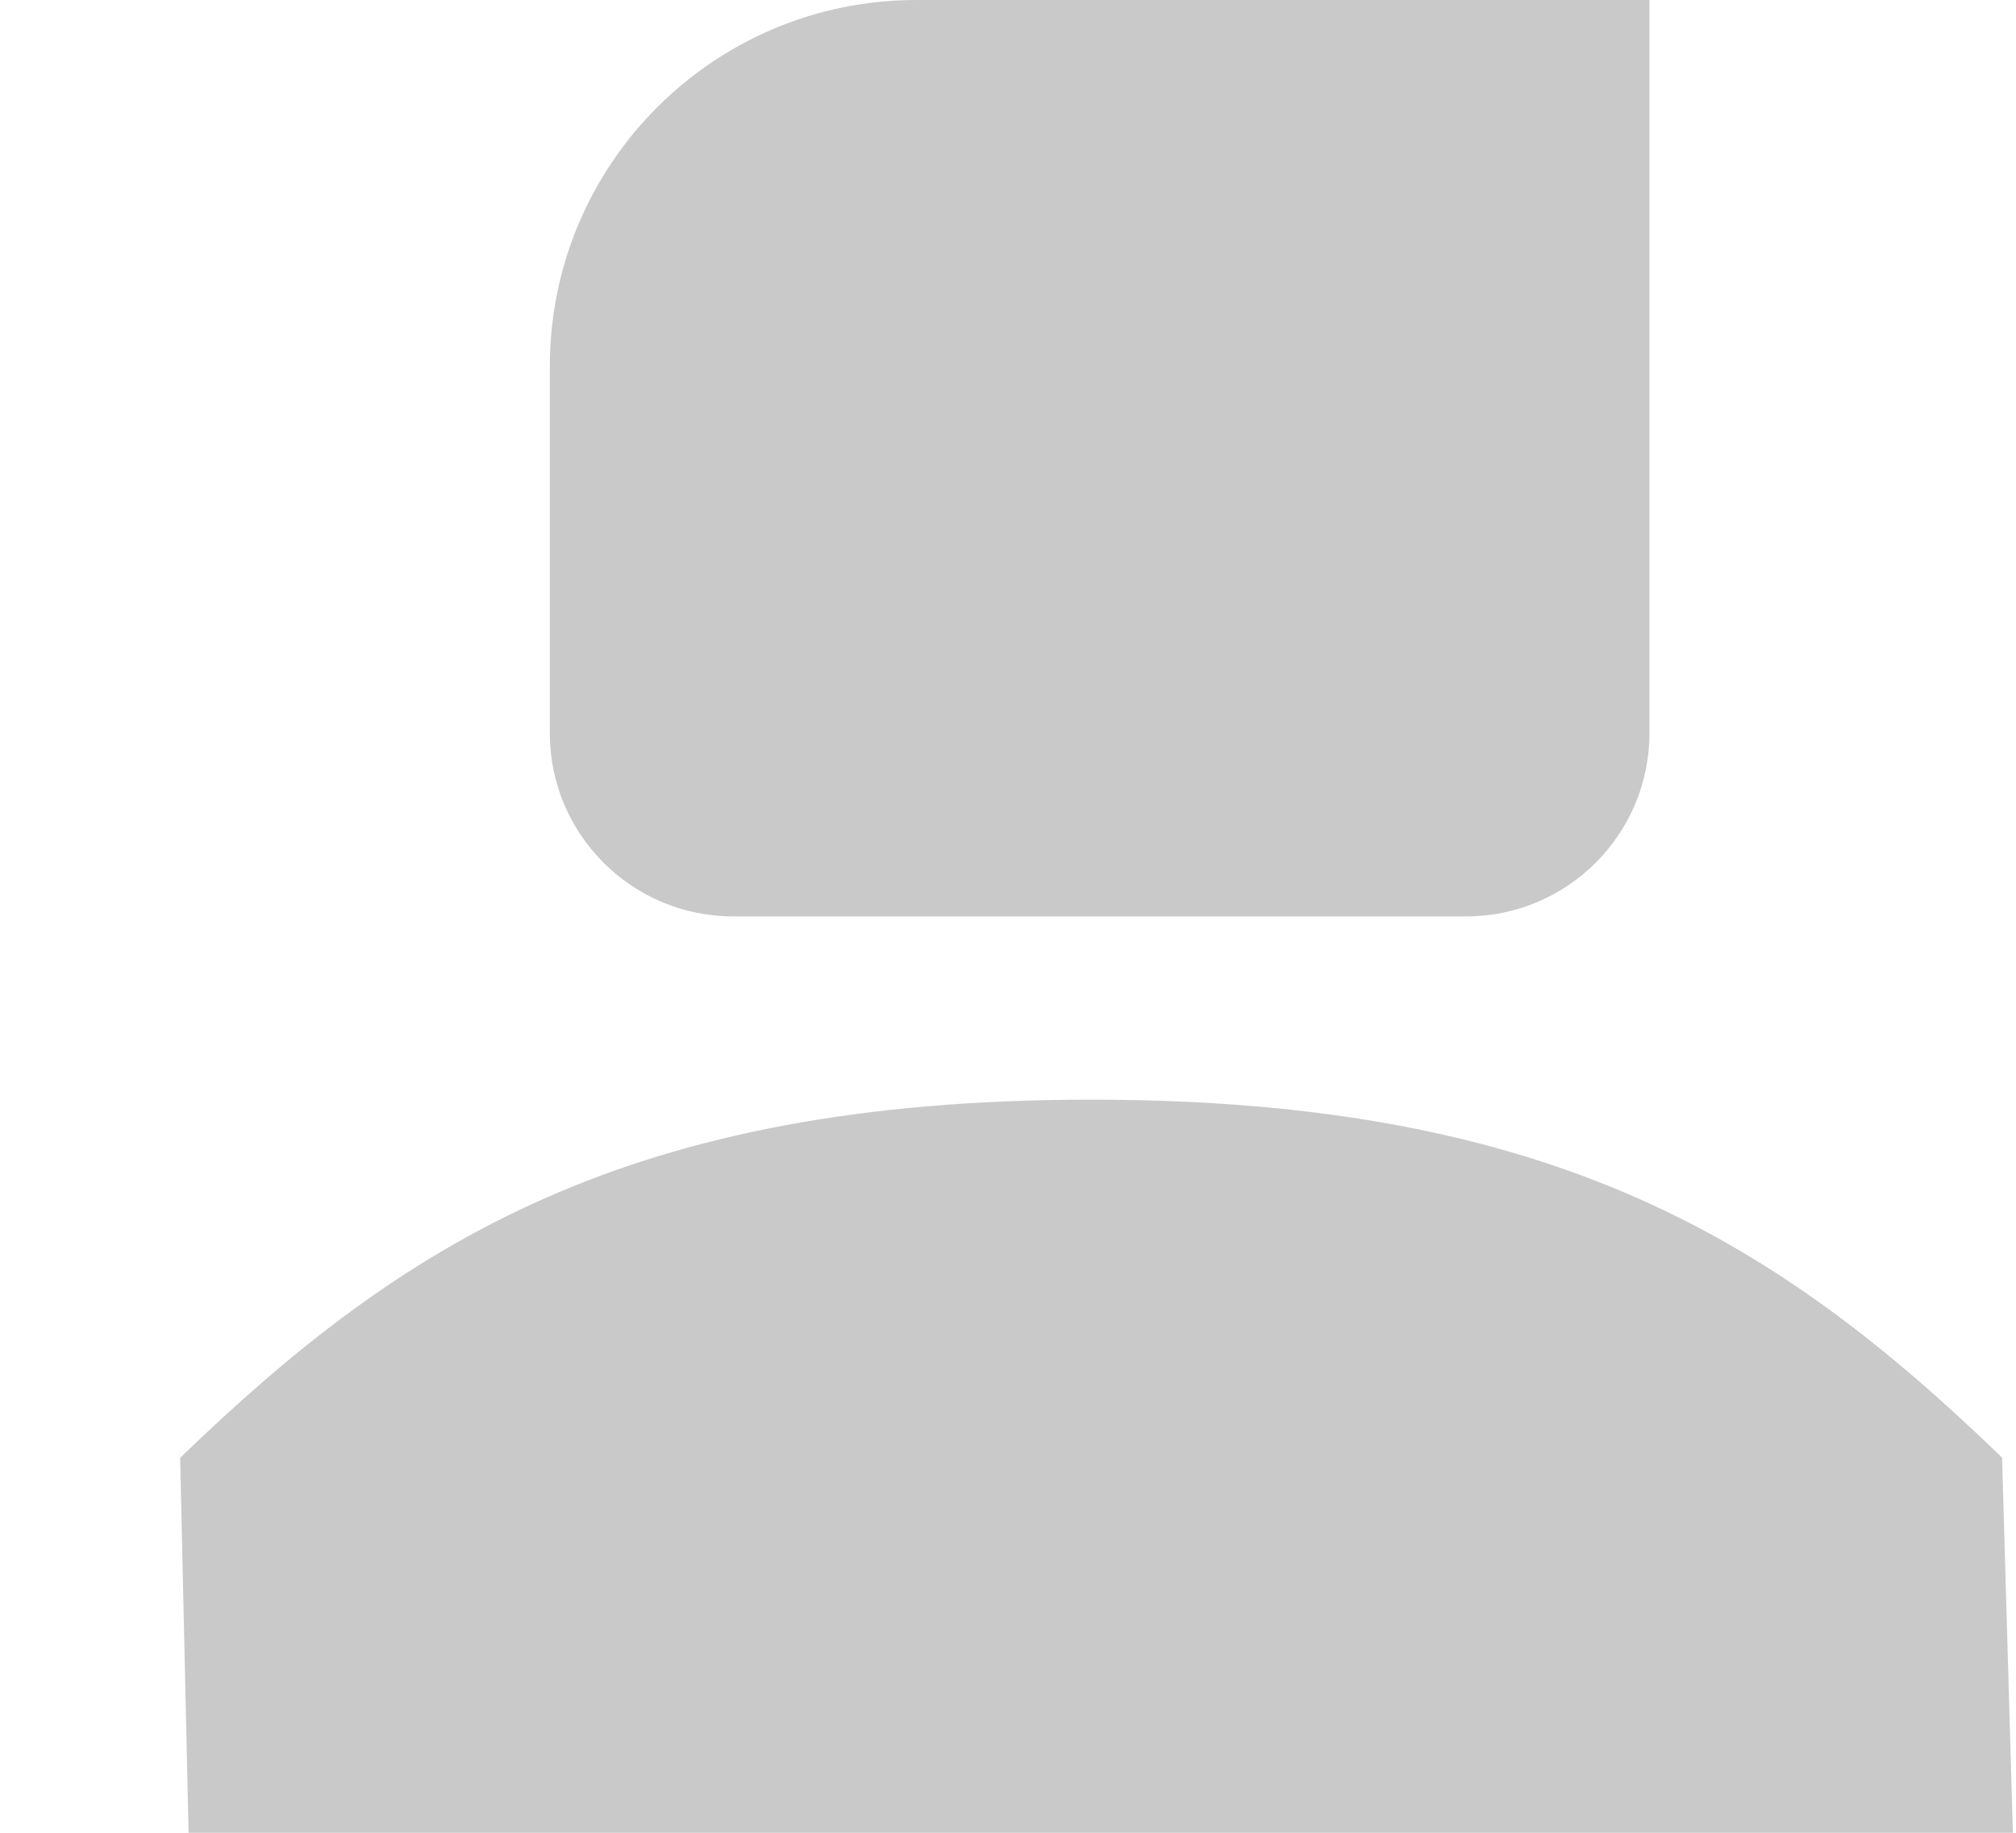
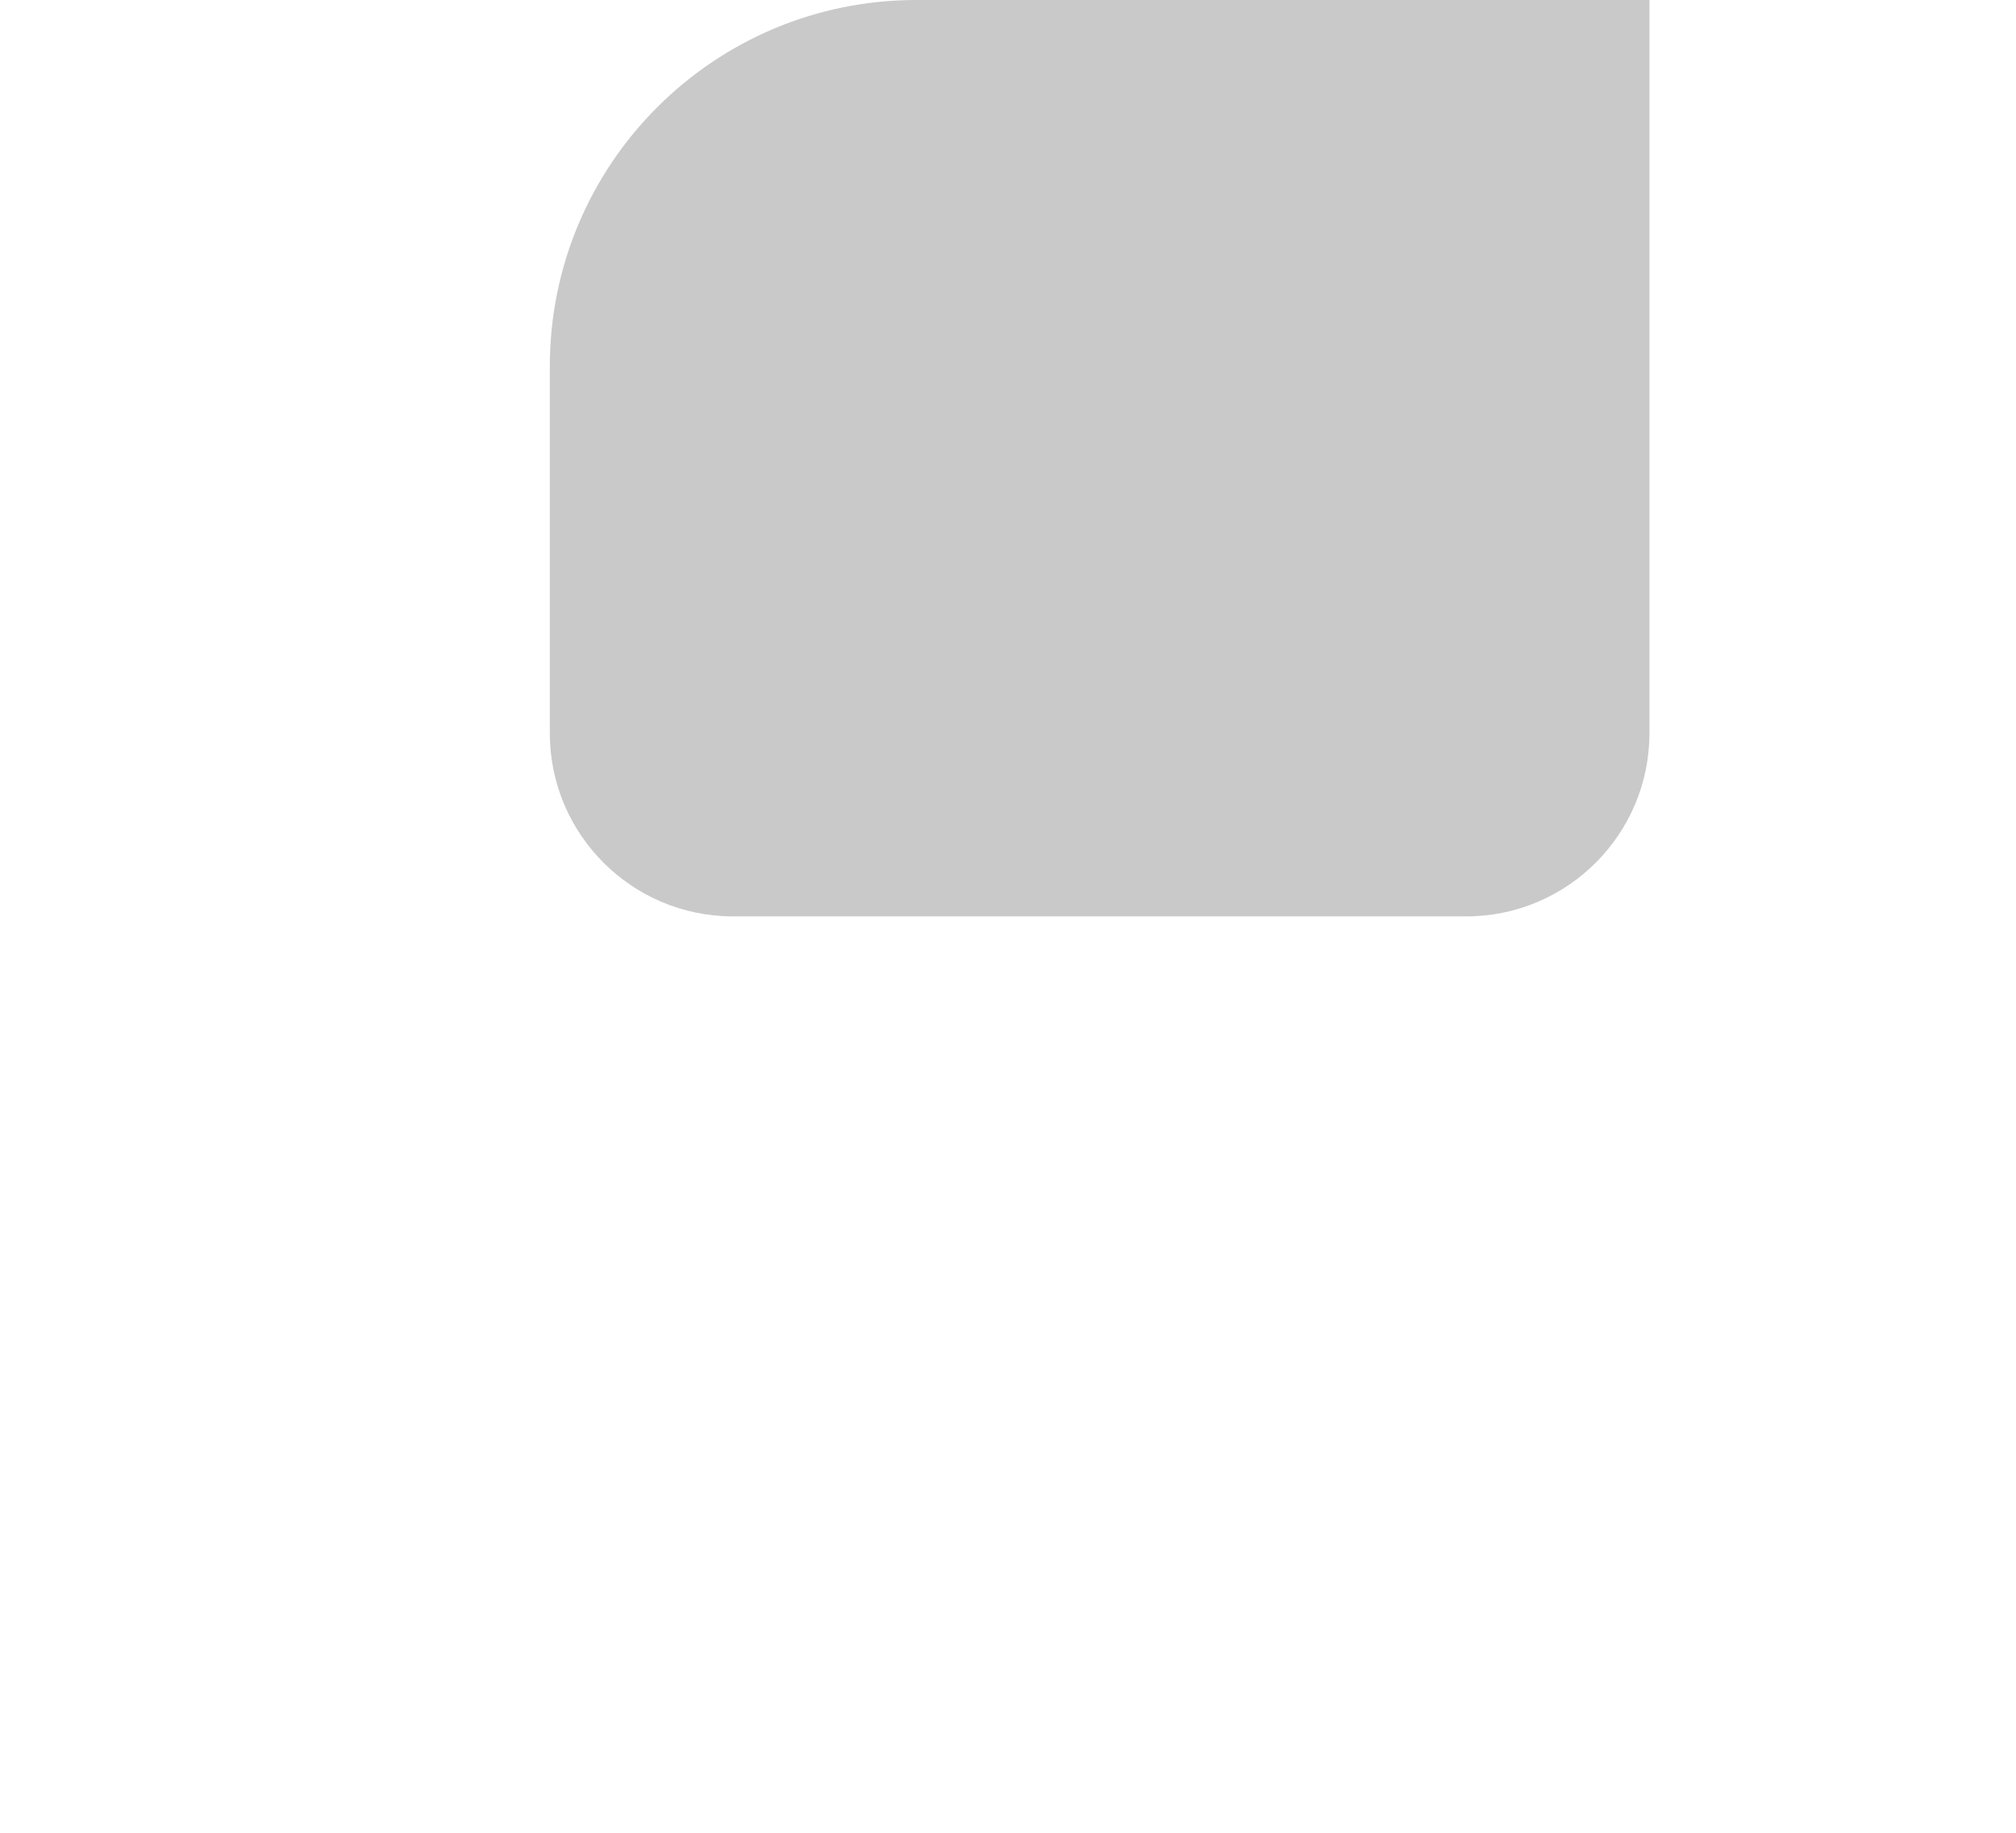
<svg xmlns="http://www.w3.org/2000/svg" width="11px" height="10px" viewBox="0 0 11 10" version="1.1">
  <title>icon/16px/人</title>
  <desc>Created with Sketch.</desc>
  <g id="页面-1" stroke="none" stroke-width="1" fill="none" fill-rule="evenodd">
    <g id="画板" transform="translate(-206, -73)">
      <g id="icon/16px/人" transform="translate(204, 70)">
        <rect id="矩形备份-12" fill="#EFEFEF" opacity="0" x="0" y="0" width="16" height="16" />
-         <path d="M12.924,10.953 C11.714,9.783 10.488,9 7.955,9 C5.42,9 4.194,9.784 2.983,10.954 L3.029,13 C8.28,13 10.277,13 12.983,13 L12.924,10.953 Z" id="椭圆形" fill="#C9C9C9" />
        <path d="M7,3 L11,3 L11,3 L11,7 C11,7.552 10.552,8 10,8 L6,8 C5.448,8 5,7.552 5,7 L5,5 C5,3.895 5.895,3 7,3 Z" id="矩形" fill="#C9C9C9" />
      </g>
    </g>
  </g>
</svg>